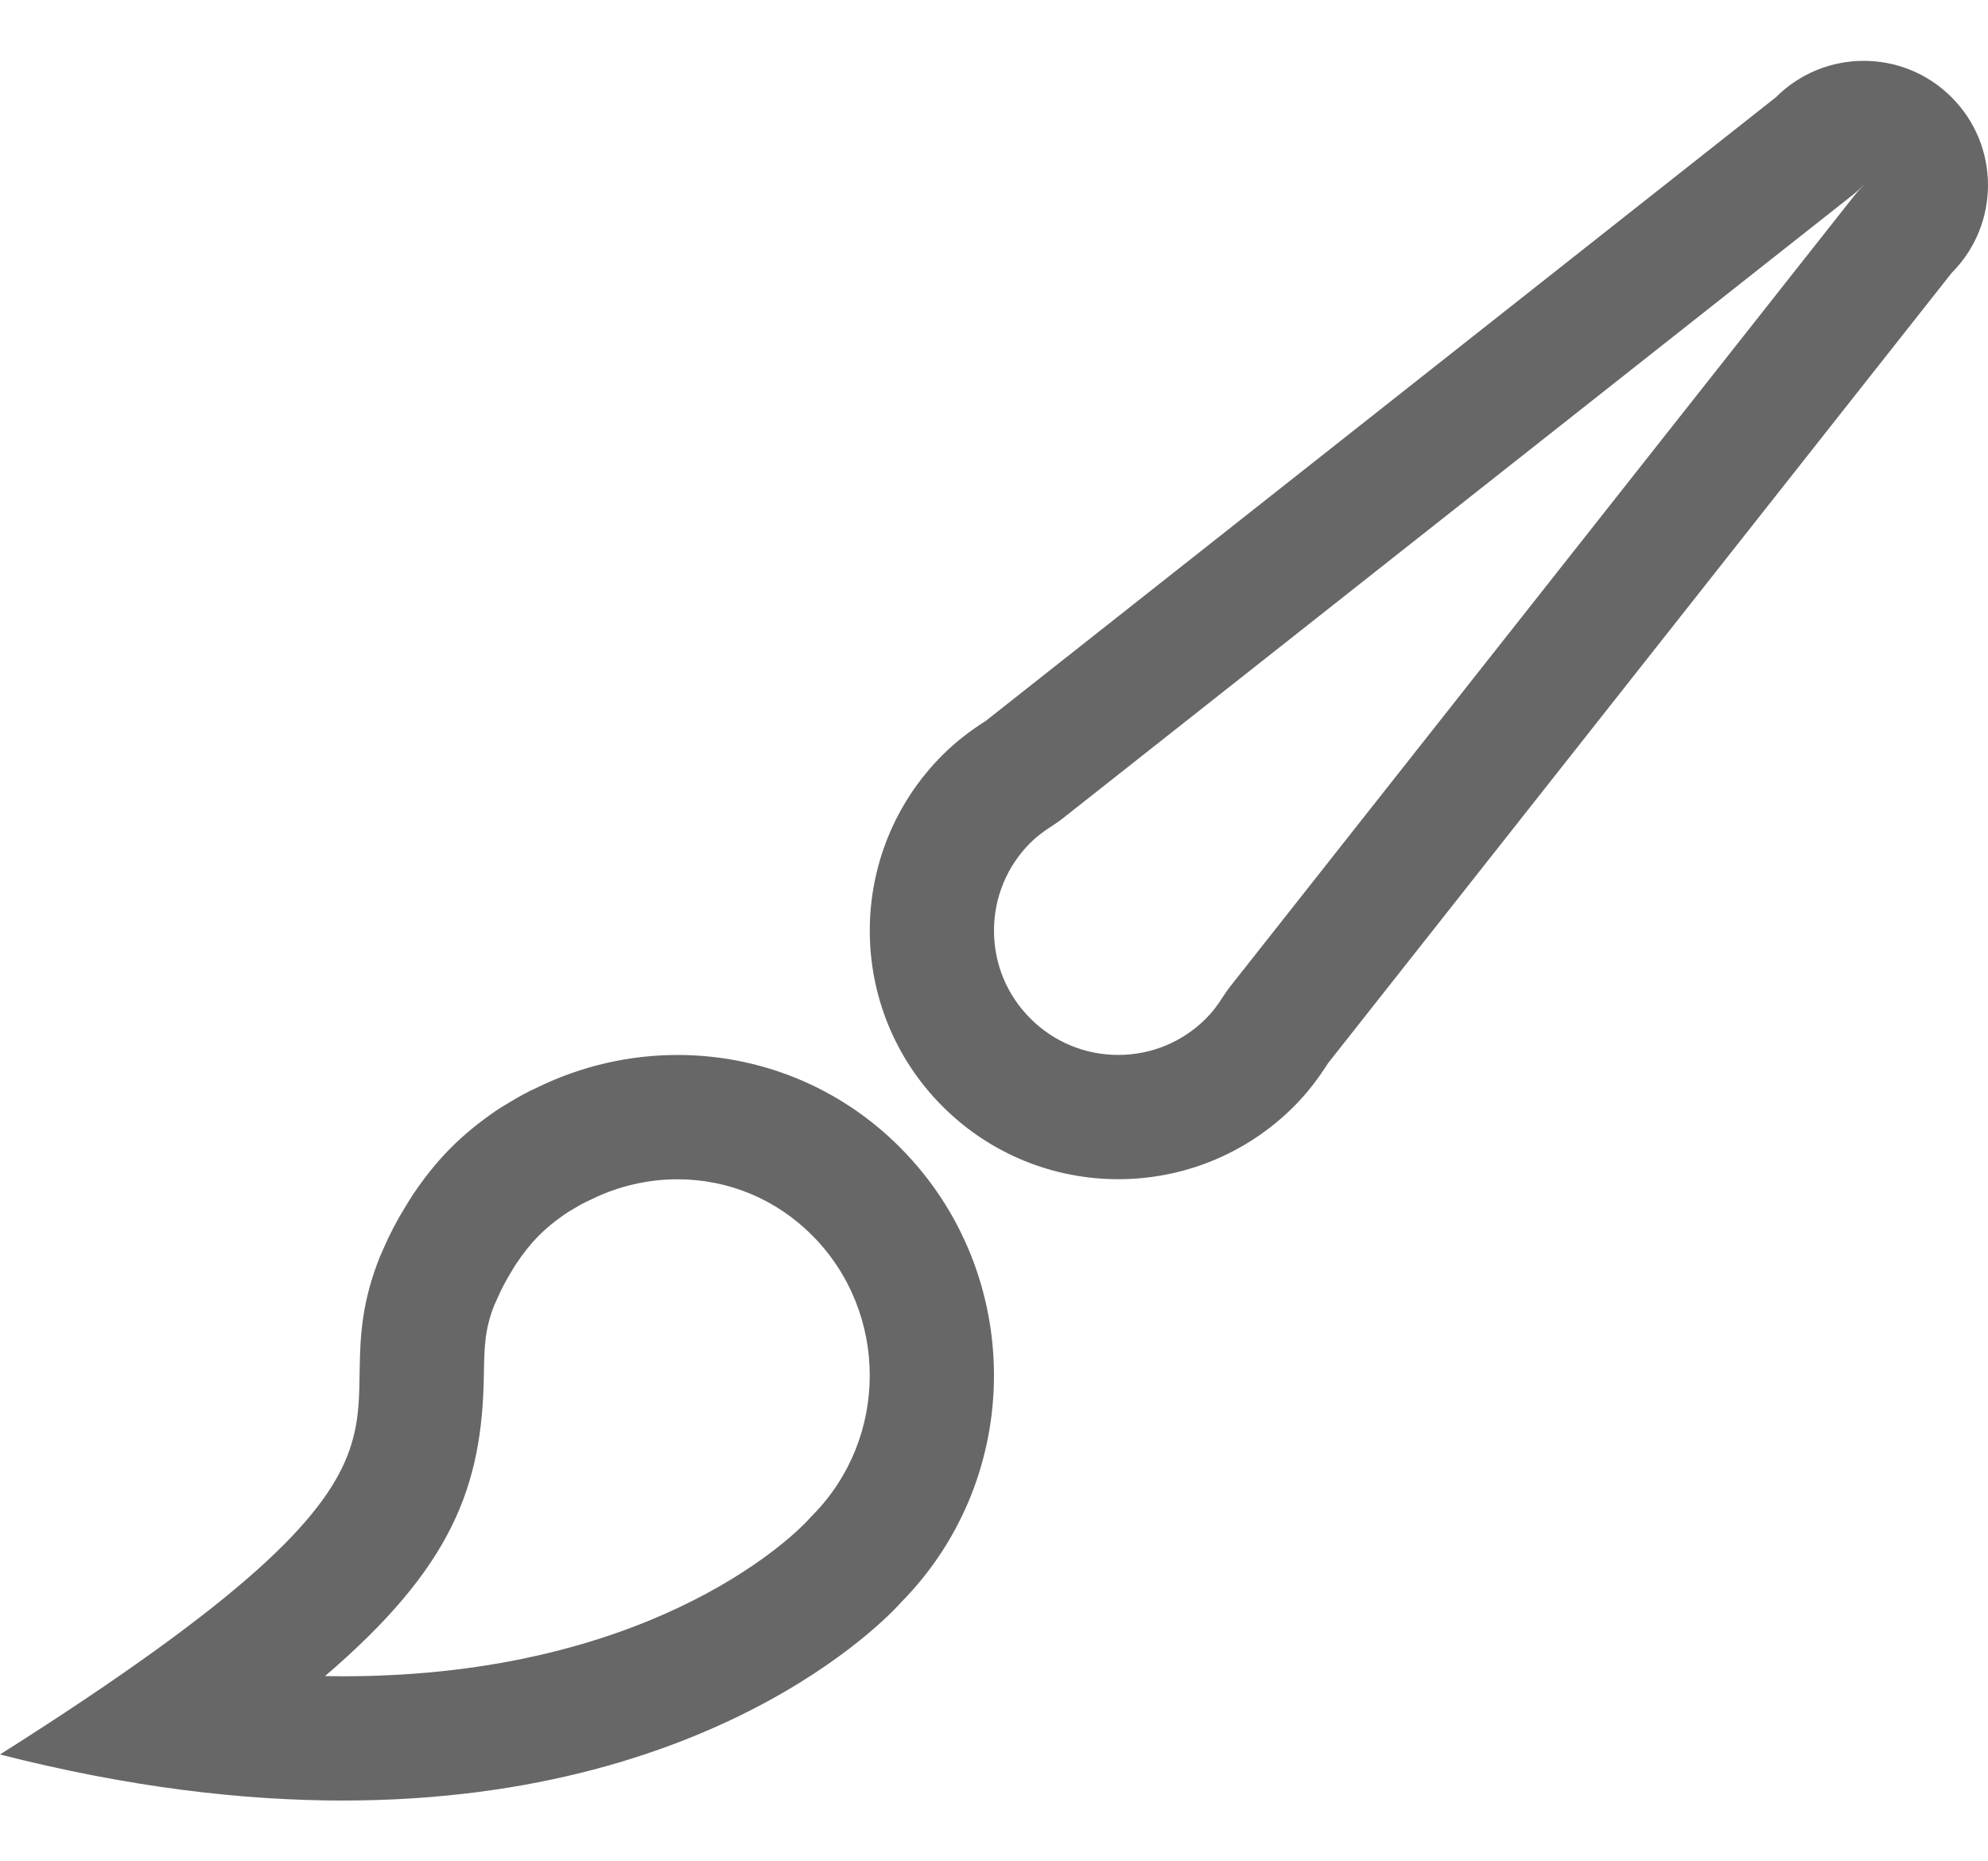
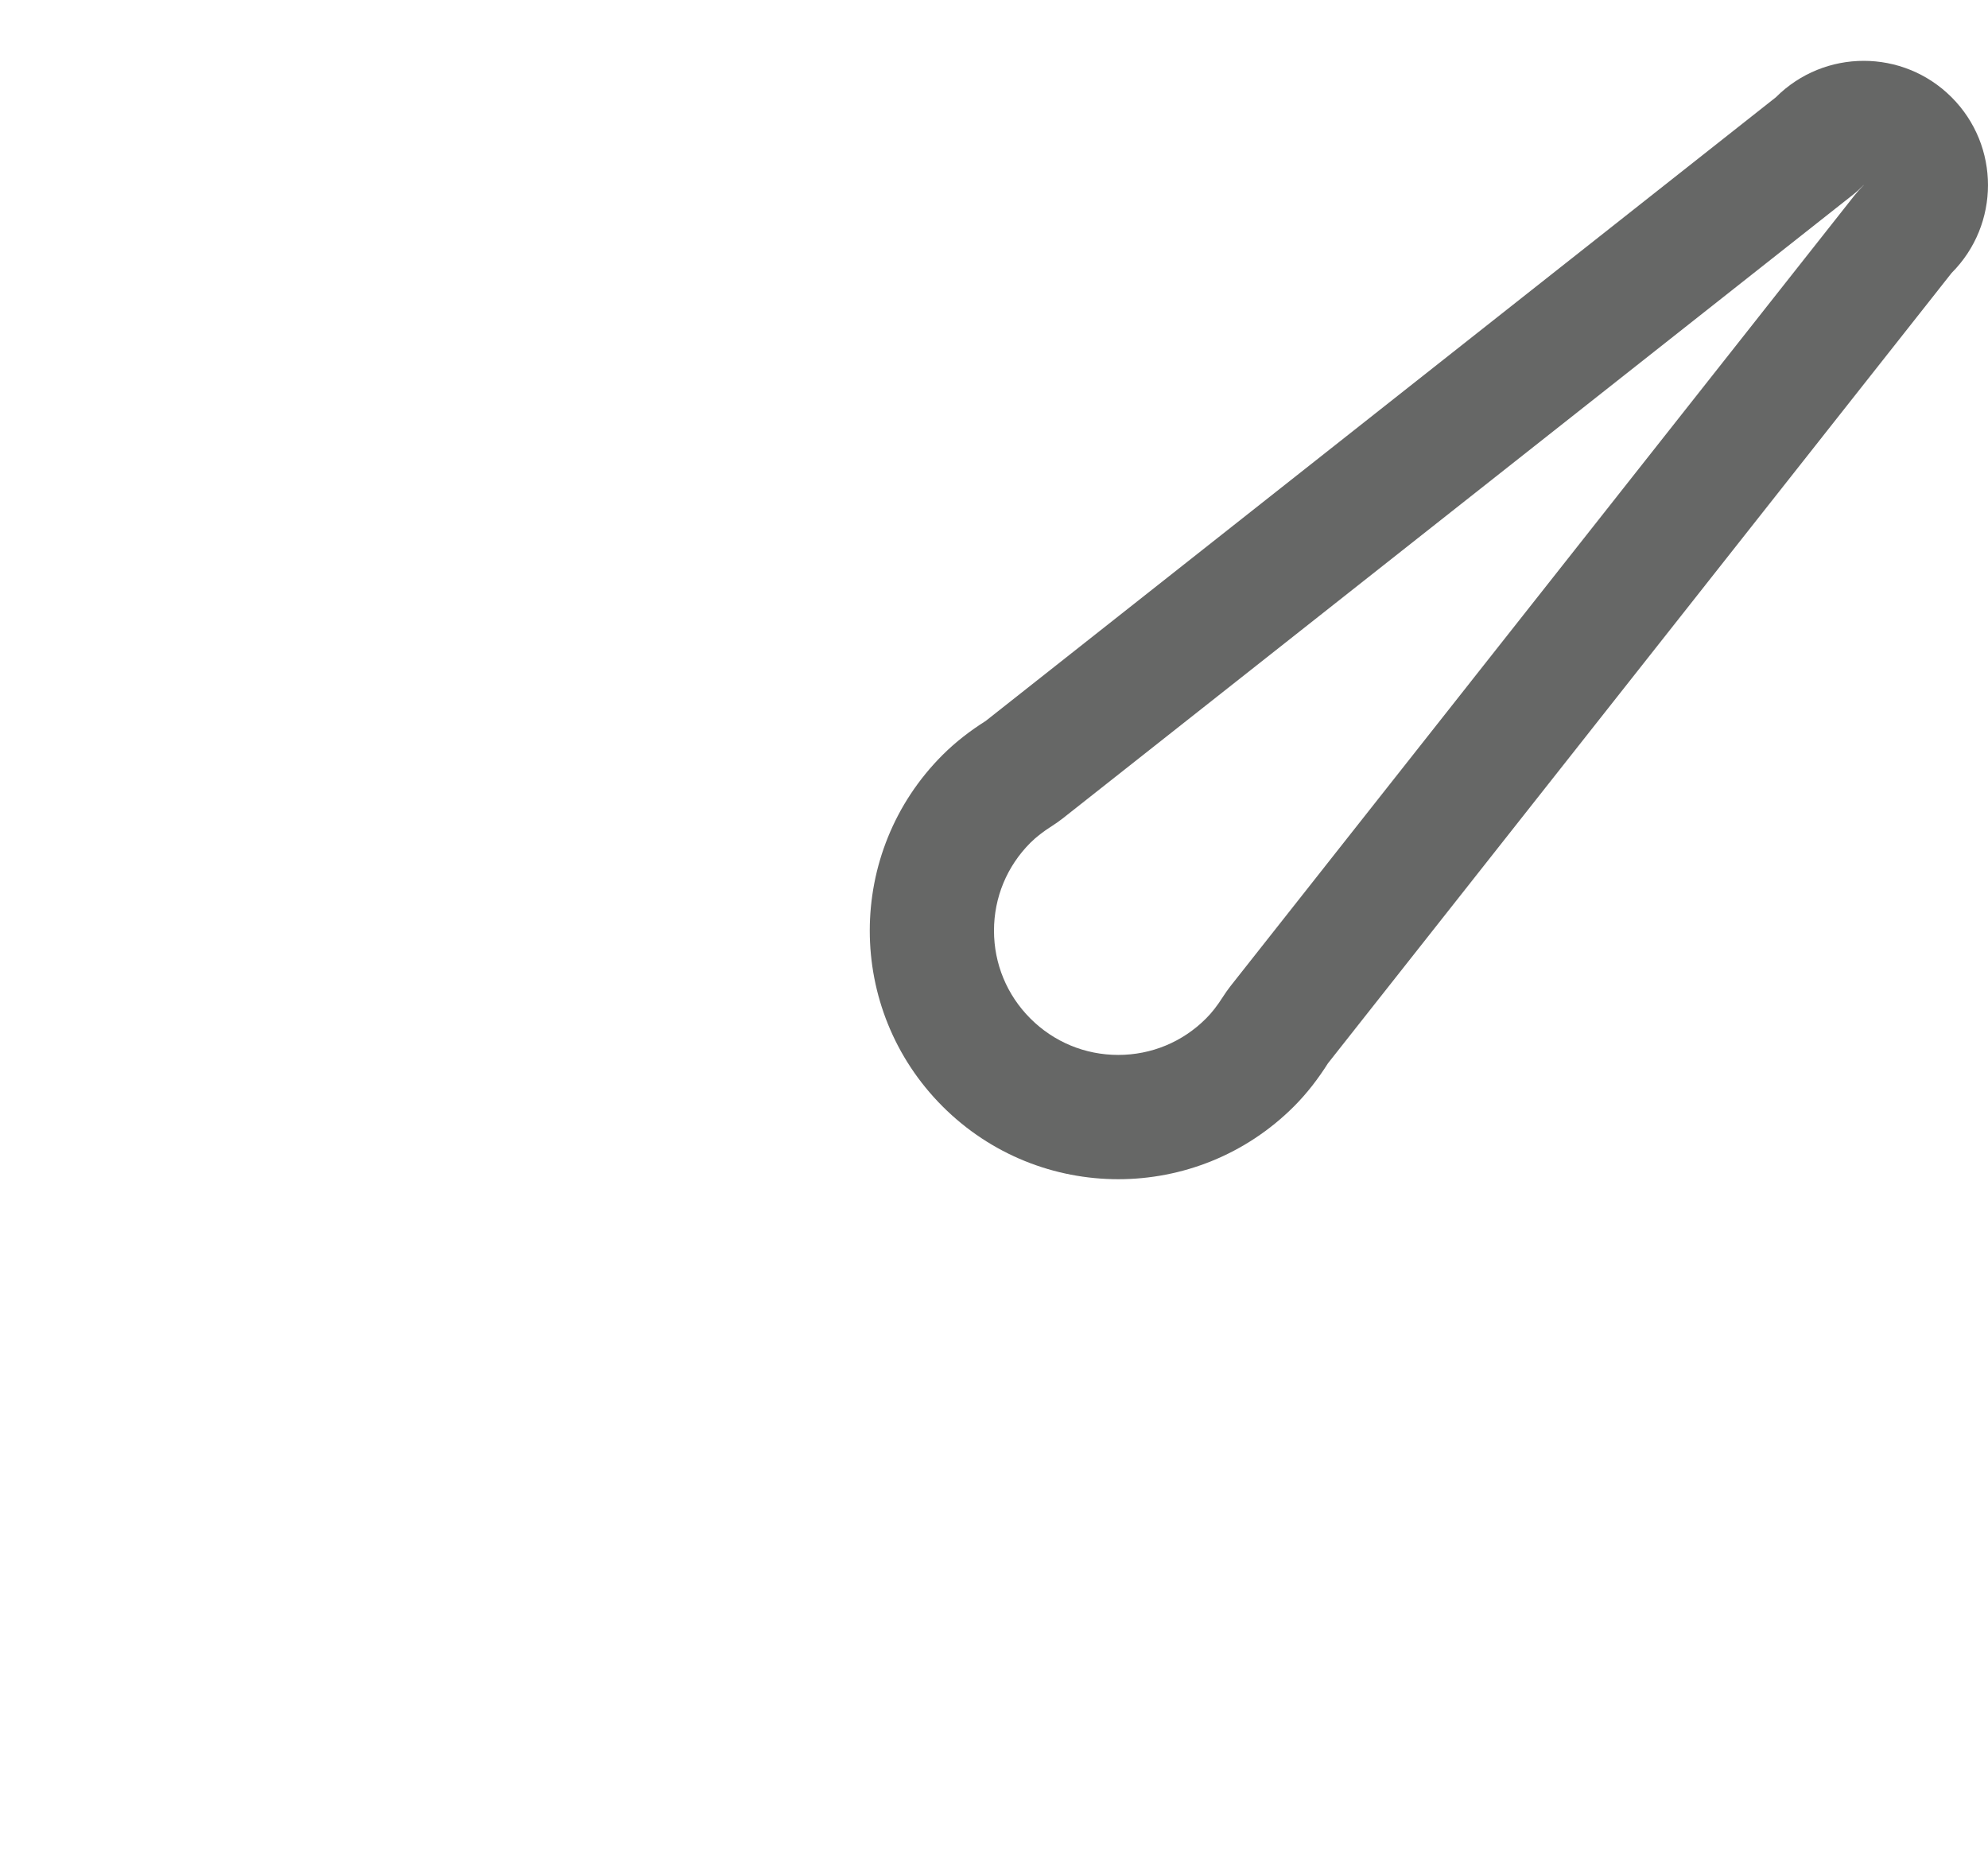
<svg xmlns="http://www.w3.org/2000/svg" version="1.1" id="Layer_1" x="0px" y="0px" width="79.219px" height="74.164px" viewBox="0 0 79.219 74.164" enable-background="new 0 0 79.219 74.164" xml:space="preserve">
  <g id="slice" transform="translate(215, 119)">
</g>
  <g>
    <g>
      <g>
        <path fill="#666766" d="M77.768,3.875c-0.967-0.967-2.233-1.451-3.5-1.451s-2.534,0.483-3.501,1.451l-31.488,24.85     c-0.607,0.384-1.189,0.827-1.719,1.356c-3.868,3.865-3.868,10.134,0,14.002c1.934,1.934,4.467,2.901,7.001,2.901     c2.535,0,5.068-0.967,7.002-2.901c0.528-0.529,0.971-1.112,1.355-1.718l24.85-31.488C79.702,8.941,79.702,5.809,77.768,3.875z      M73.881,7.808L49.03,39.295c-0.104,0.135-0.203,0.273-0.295,0.418c-0.225,0.353-0.444,0.638-0.677,0.868     c-0.934,0.936-2.176,1.451-3.498,1.451s-2.565-0.515-3.501-1.451s-1.45-2.181-1.45-3.5c0-1.323,0.515-2.565,1.45-3.501     c0.229-0.229,0.515-0.45,0.868-0.674c0.145-0.092,0.283-0.191,0.418-0.295L73.835,7.762c0.152-0.121,0.292-0.249,0.428-0.387     h0.005C74.13,7.513,74.002,7.655,73.881,7.808z" />
      </g>
    </g>
-     <path fill="#666766" d="M26.999,42.034c-1.918,0-3.837,0.436-5.602,1.301c-0.351,0.157-0.696,0.346-1.04,0.554   c-0.208,0.124-0.416,0.246-0.619,0.384c-0.605,0.421-1.208,0.892-1.789,1.478c-0.59,0.594-1.066,1.213-1.489,1.839   c-0.104,0.157-0.198,0.314-0.295,0.472c-0.341,0.554-0.639,1.117-0.885,1.689c-0.046,0.117-0.106,0.227-0.152,0.346   C12.341,57.112,19.535,57.543,0,69.905c5.145,1.313,9.688,1.835,13.661,1.835c15.432,0,22.229-7.879,22.229-7.879   c4.956-5.003,4.959-13.114,0.003-18.115C33.435,43.263,30.22,42.034,26.999,42.034z M32.373,60.379   c-0.048,0.048-0.143,0.149-0.186,0.2c-0.232,0.251-5.815,6.21-18.526,6.21c-0.237,0-0.472-0.002-0.71-0.007   c5.086-4.356,6.264-7.569,6.33-11.986c0.018-1.091,0.027-1.813,0.414-2.79c0.021-0.043,0.114-0.254,0.134-0.297   c0.154-0.357,0.341-0.708,0.616-1.155l0.118-0.191c0.312-0.462,0.597-0.819,0.901-1.126c0.299-0.3,0.635-0.576,1.054-0.865   c0.118-0.083,0.242-0.152,0.403-0.247c0.165-0.102,0.331-0.196,0.656-0.343c1.061-0.522,2.243-0.795,3.42-0.795   c2.033,0,3.943,0.798,5.377,2.244C35.42,52.301,35.42,57.303,32.373,60.379z" />
  </g>
</svg>